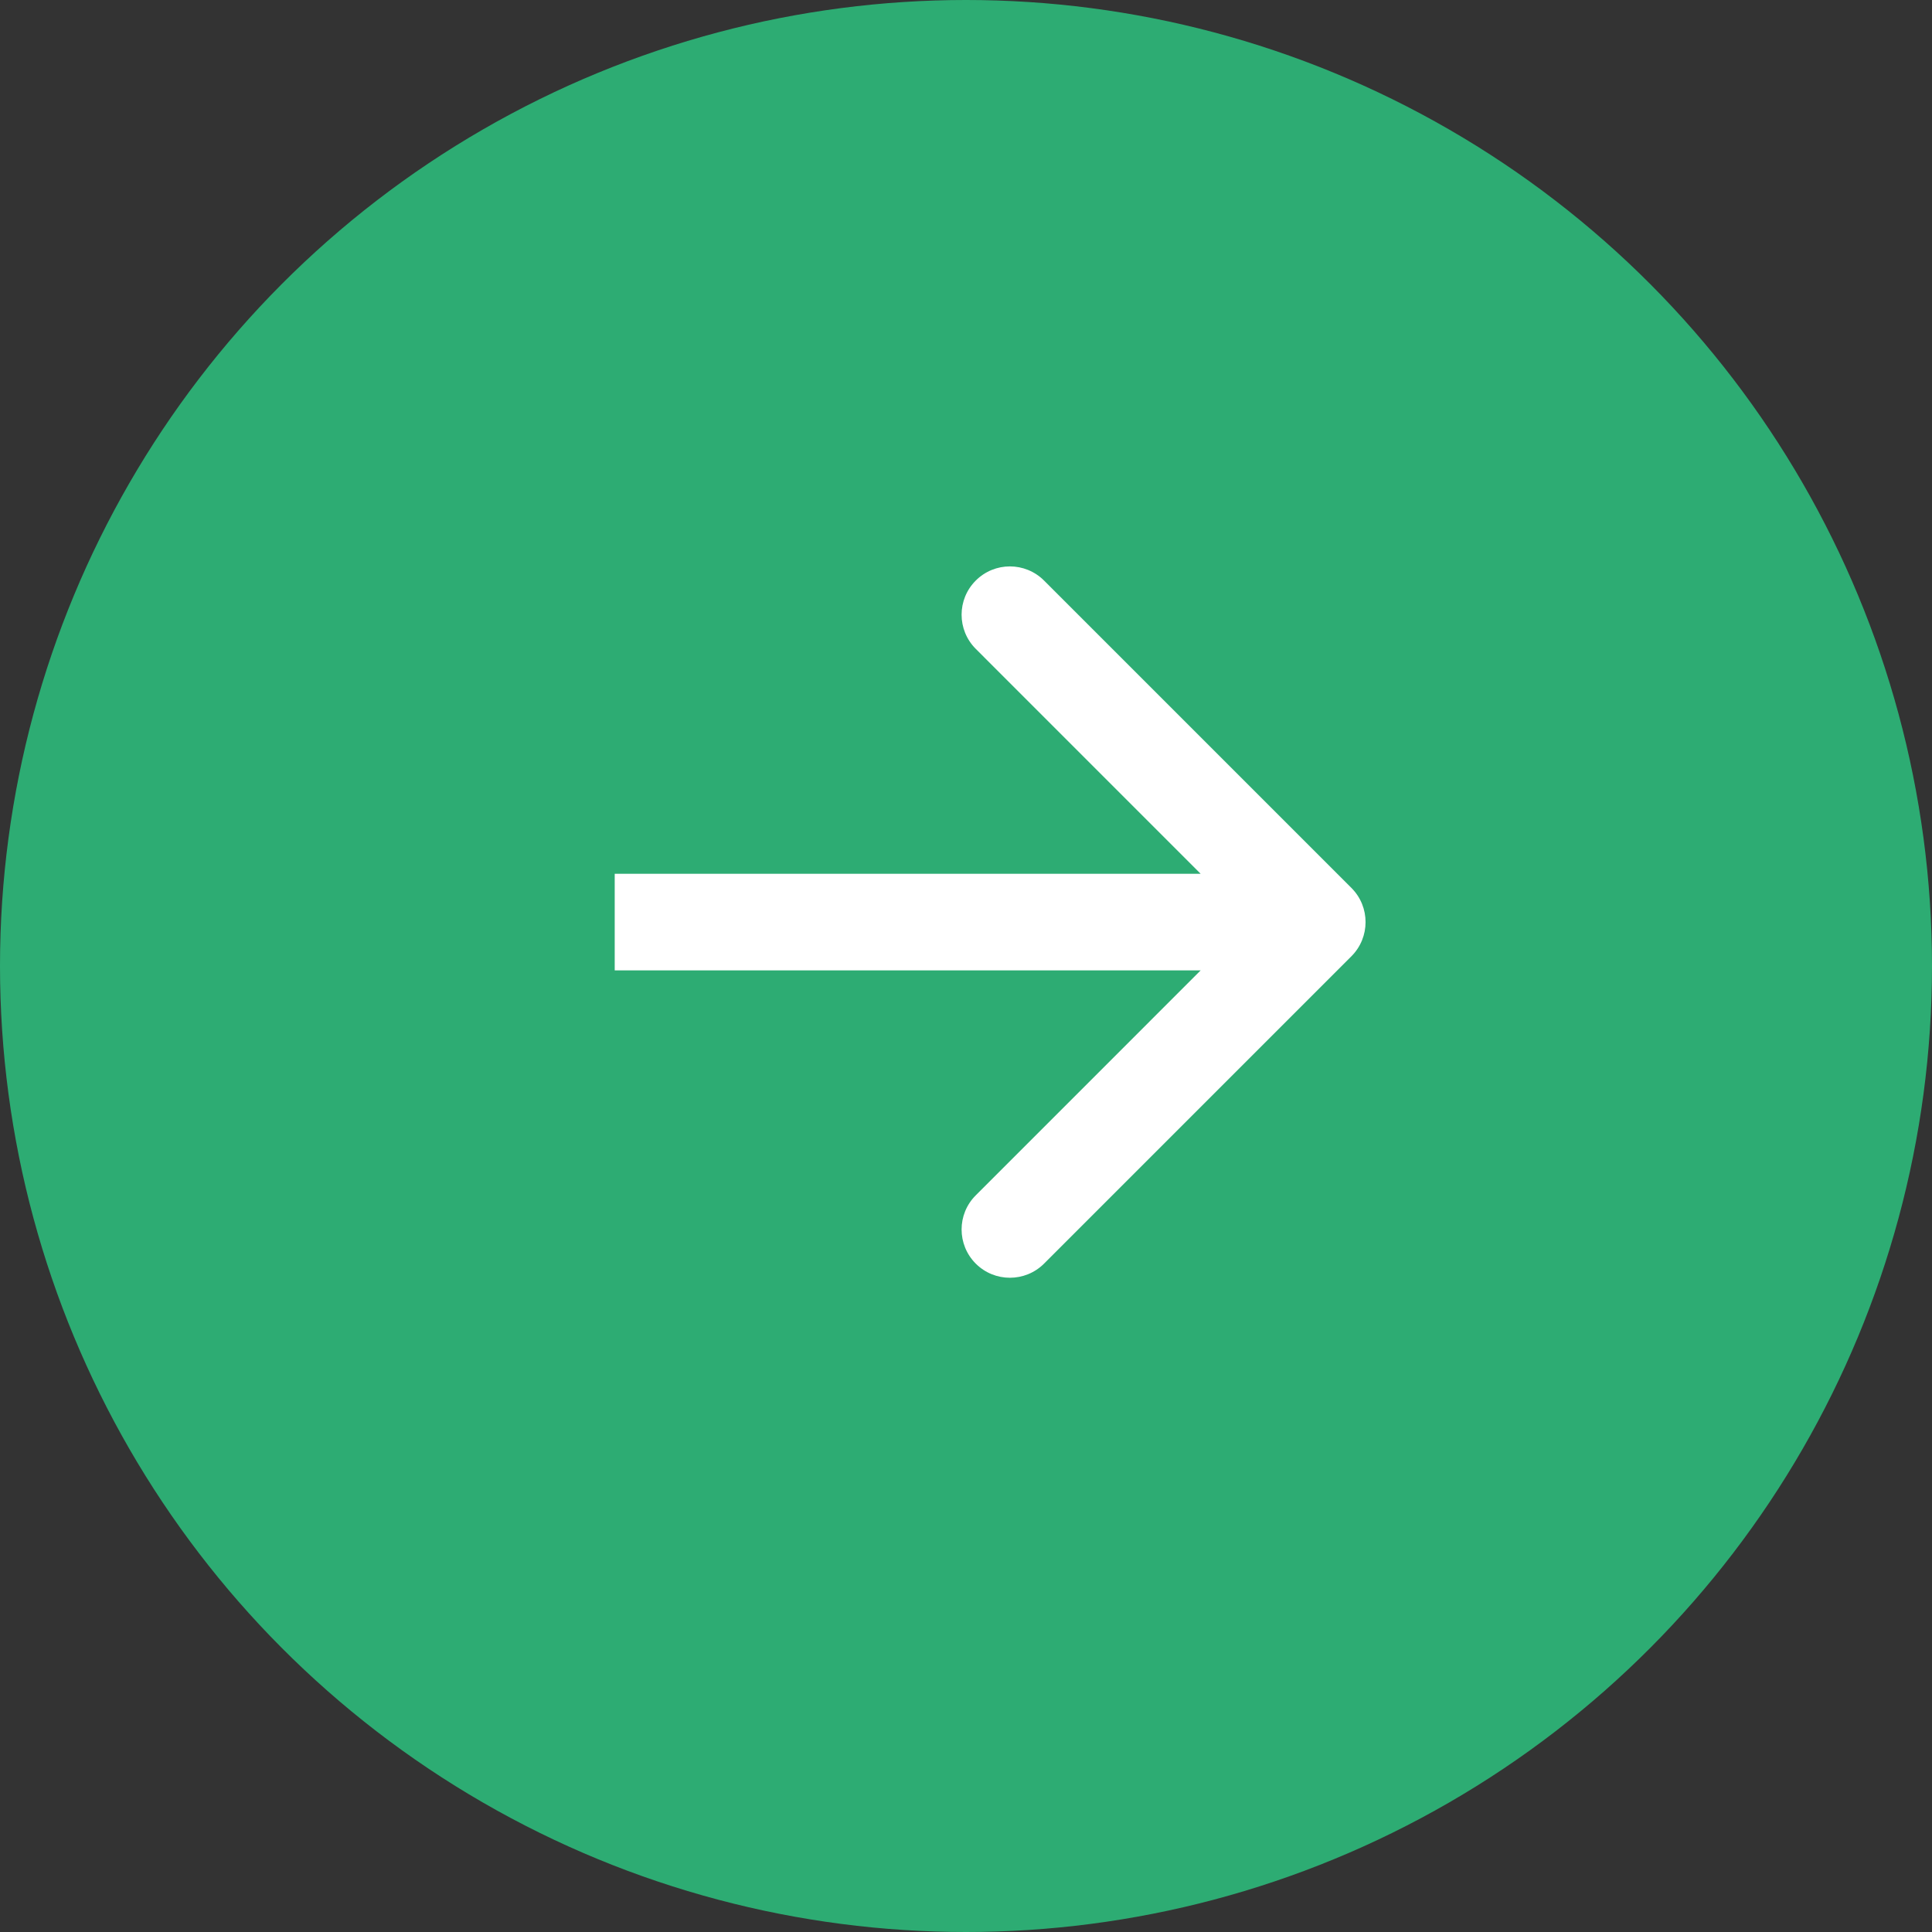
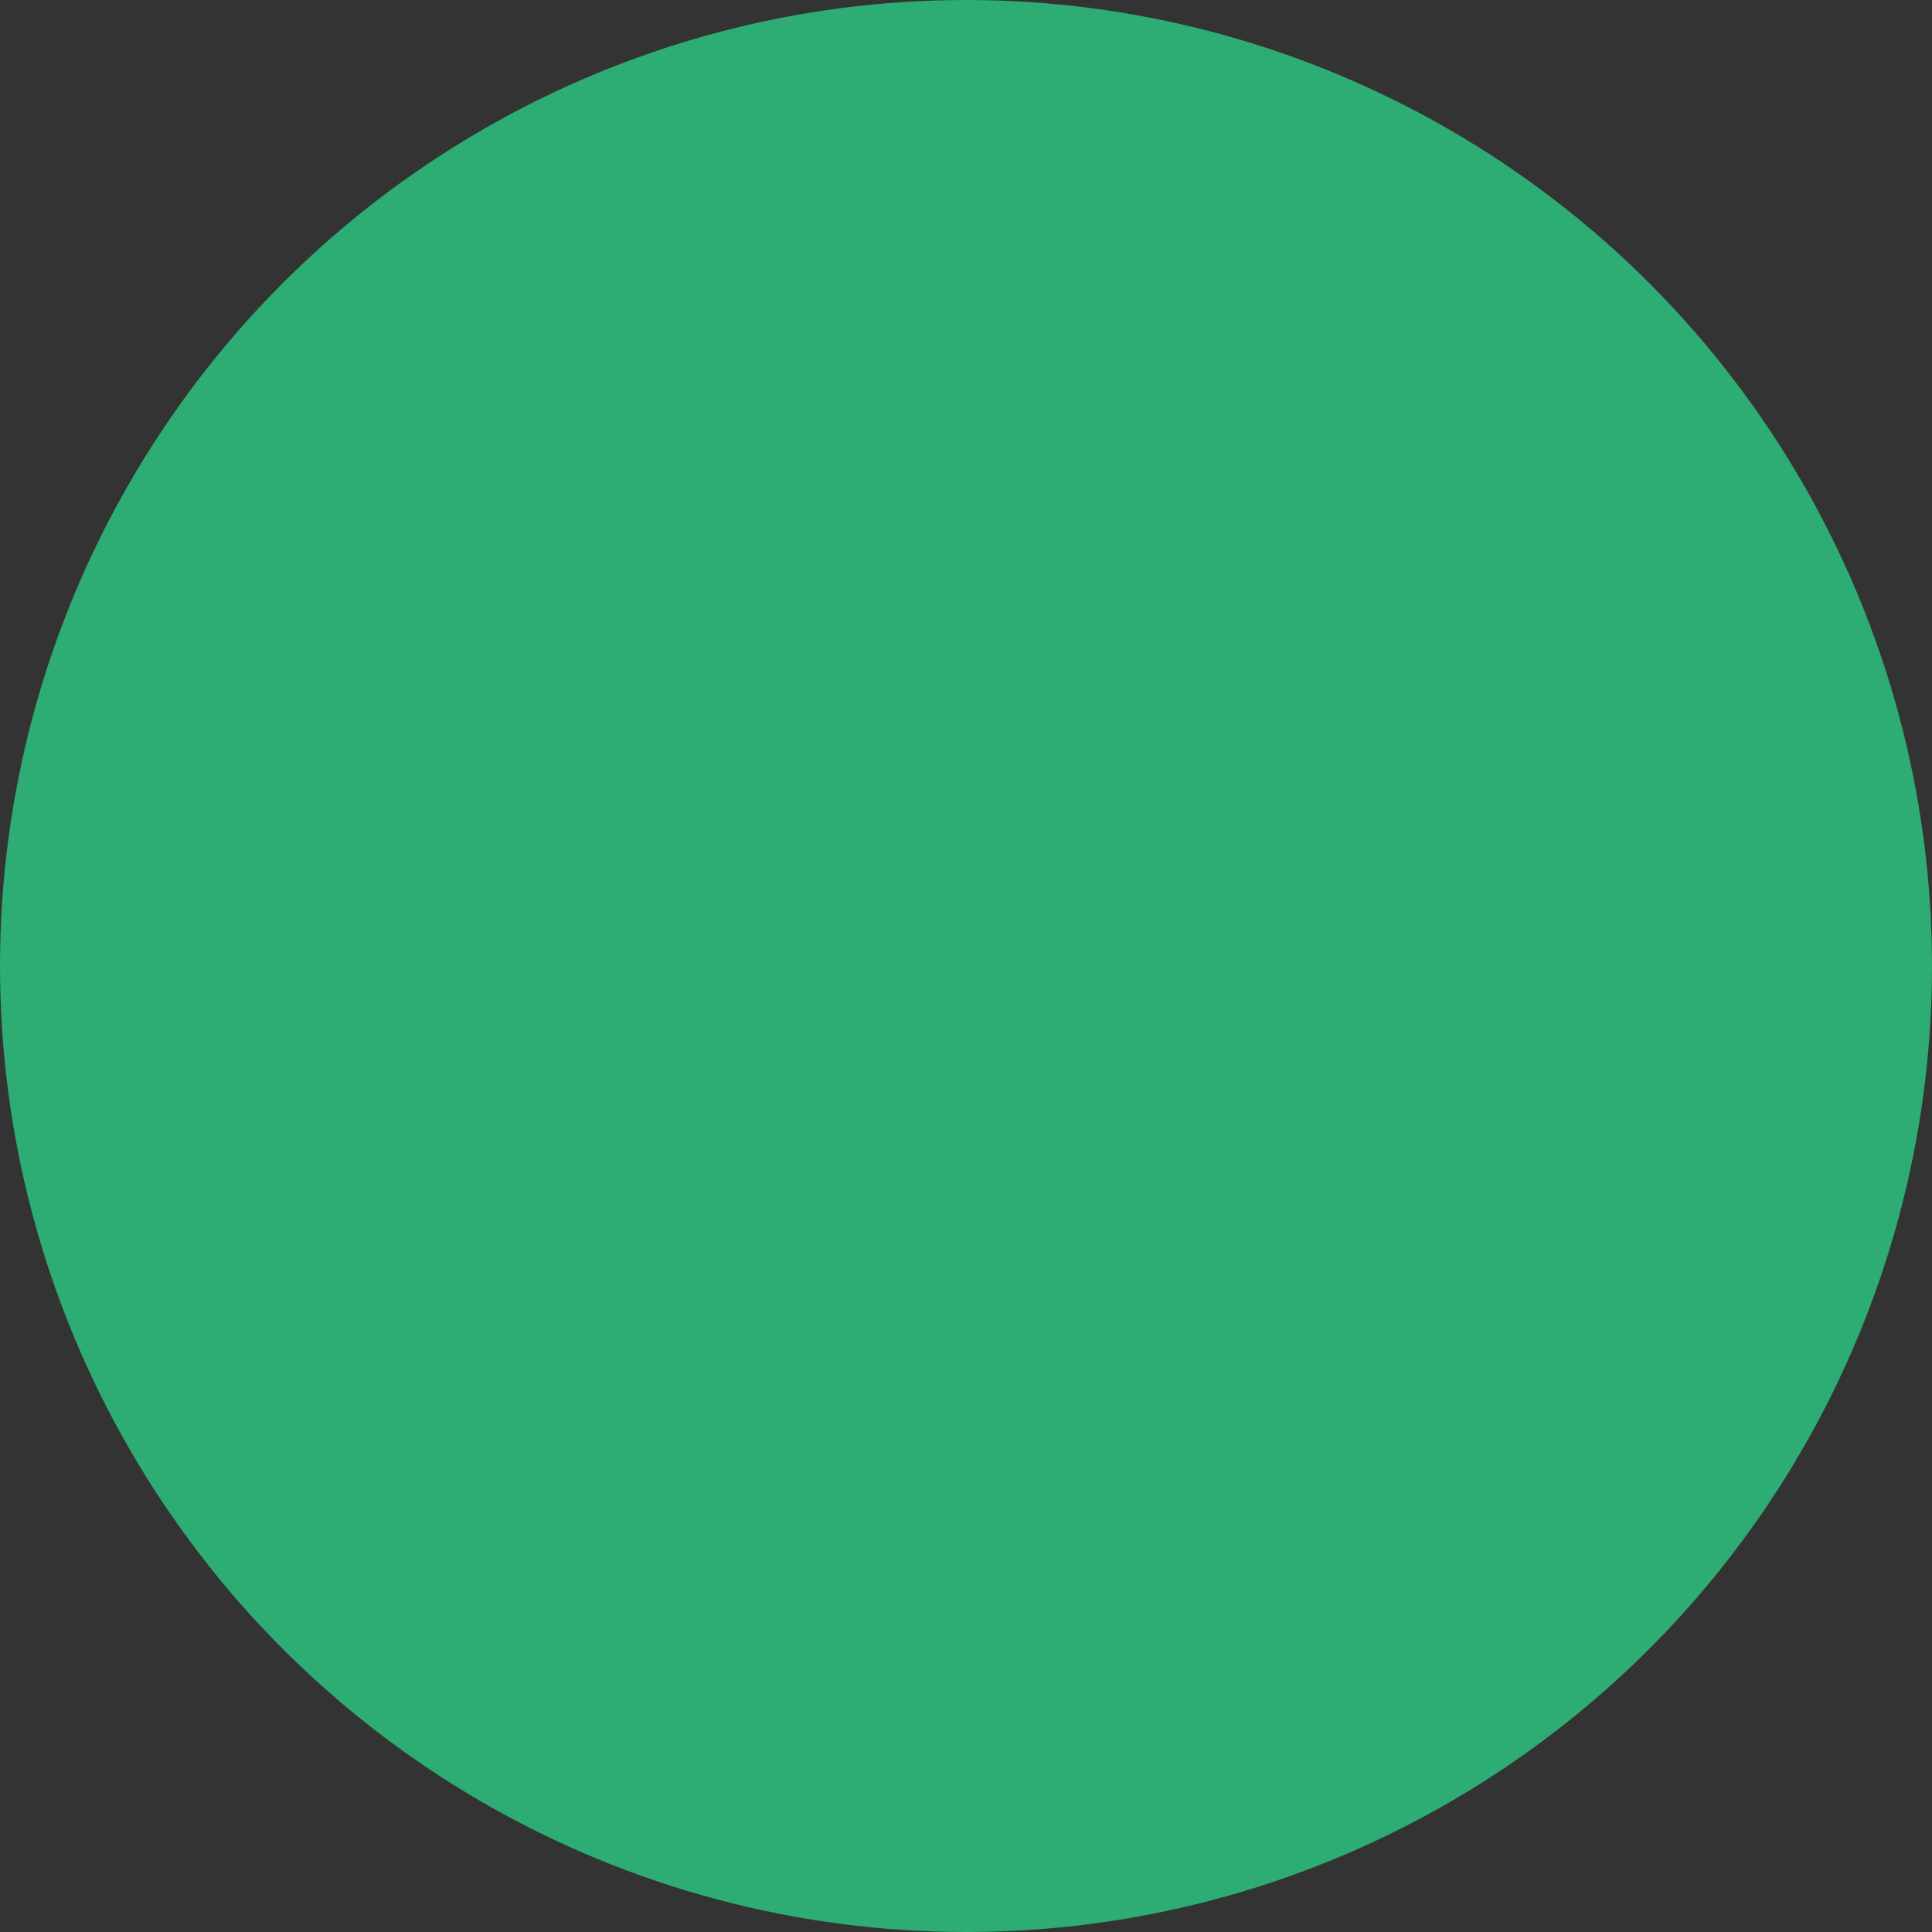
<svg xmlns="http://www.w3.org/2000/svg" width="40" height="40" viewBox="0 0 40 40" fill="none">
  <rect x="0" y="0" width="40" height="40" fill="#333333" stroke="none" />
  <circle cx="20" cy="20" r="20" transform="rotate(180 20 20)" fill="#2DAC73" />
-   <path d="M27.98 19.798C28.37 19.407 28.37 18.774 27.98 18.384L21.616 12.02C21.225 11.629 20.592 11.629 20.202 12.02C19.811 12.41 19.811 13.043 20.202 13.434L25.858 19.091L20.202 24.748C19.811 25.138 19.811 25.771 20.202 26.162C20.592 26.552 21.225 26.552 21.616 26.162L27.98 19.798ZM12.727 20.091L27.273 20.091L27.273 18.091L12.727 18.091L12.727 20.091Z" fill="white" />
</svg>